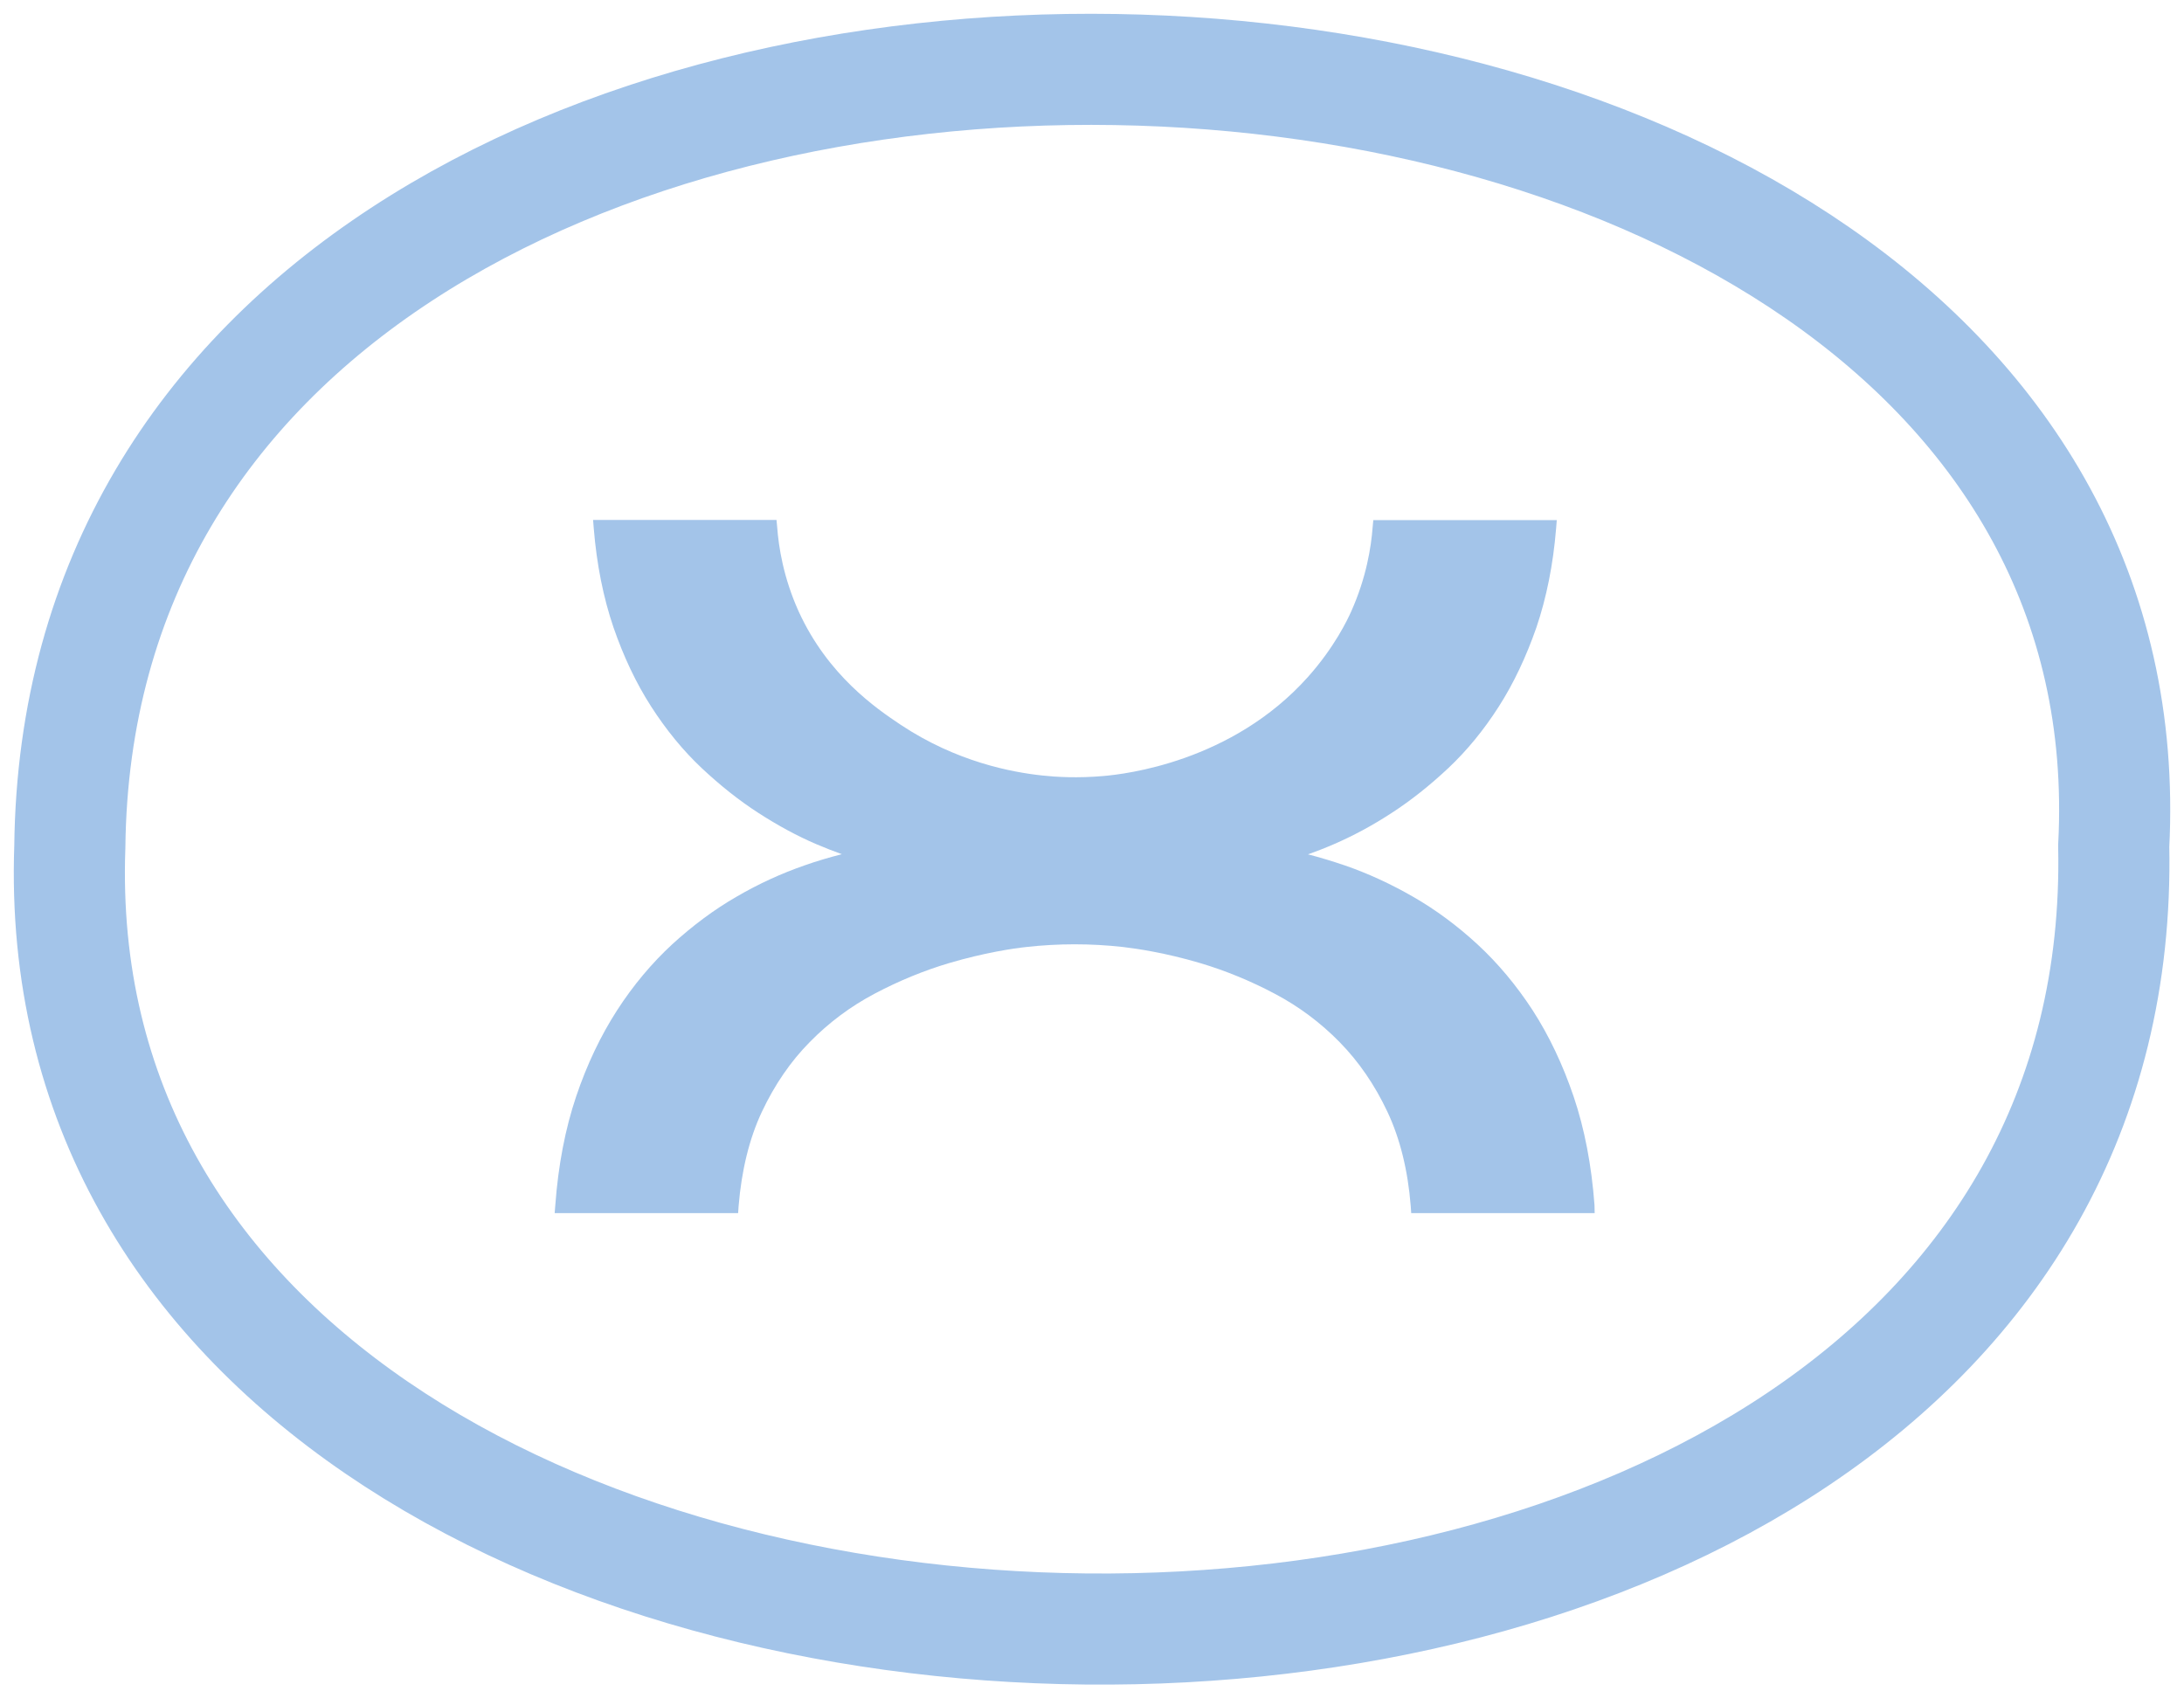
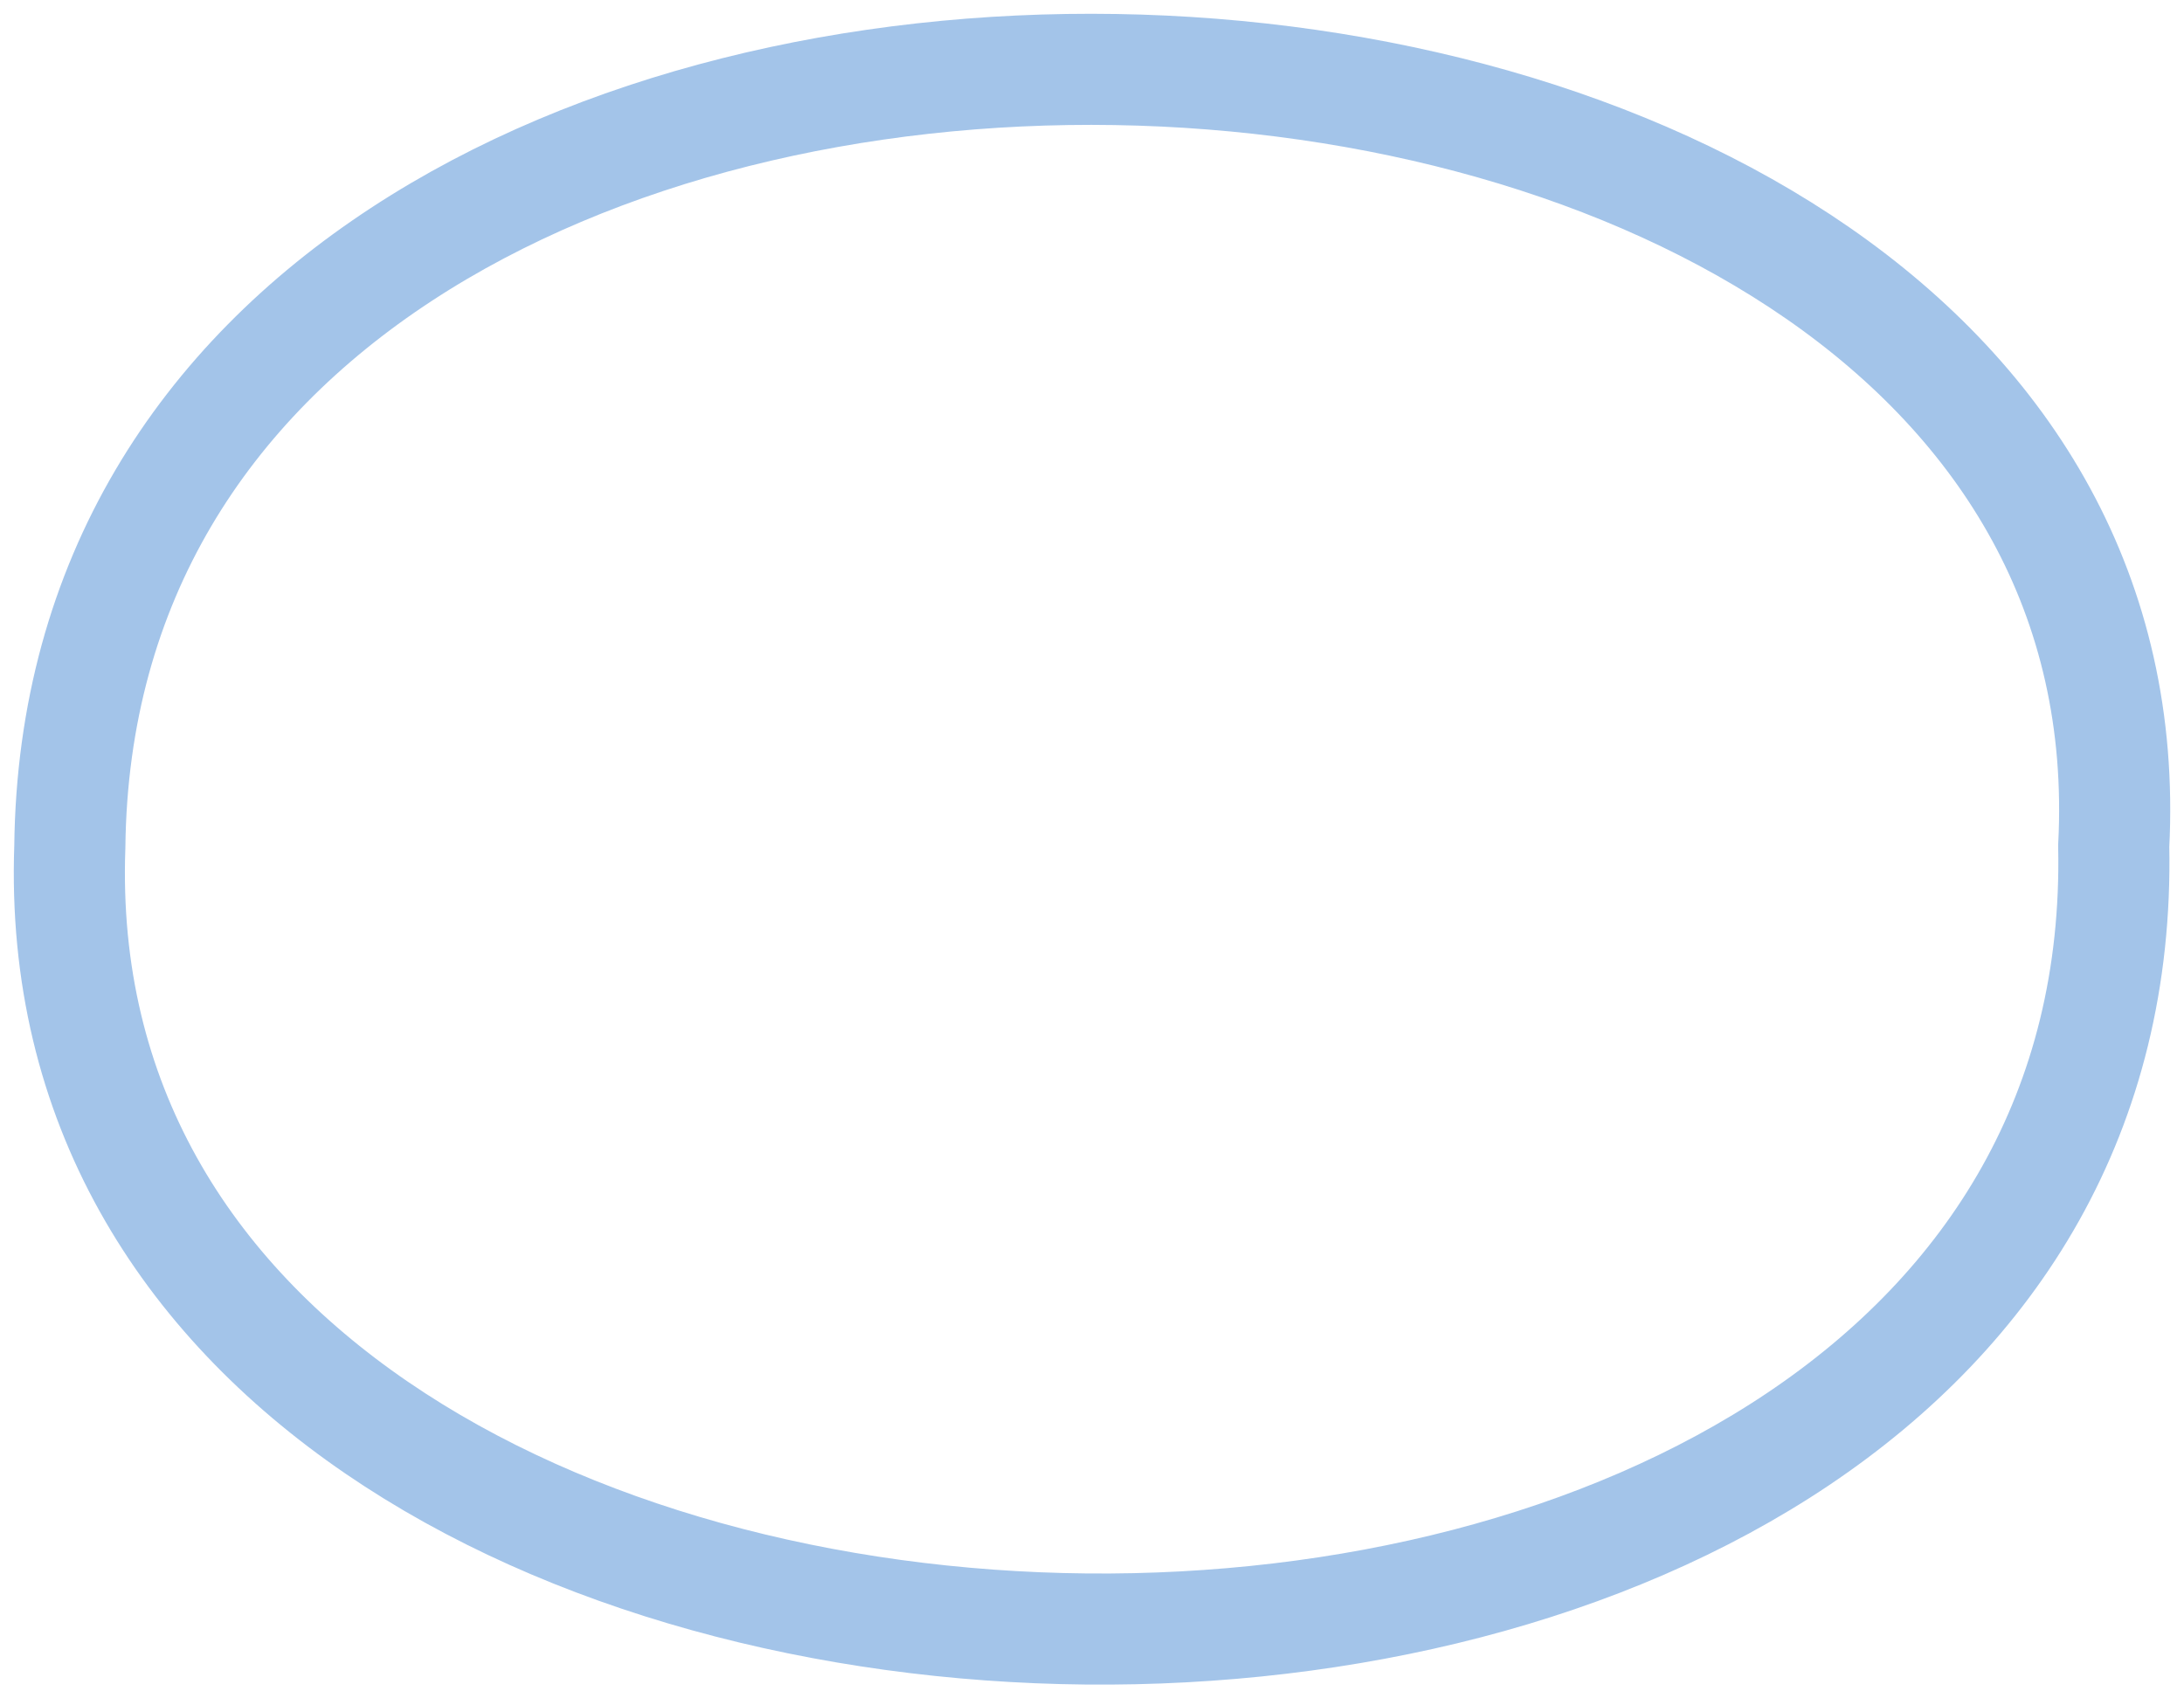
<svg xmlns="http://www.w3.org/2000/svg" width="63" height="49" viewBox="0 0 63 49" fill="none">
  <path fill-rule="evenodd" clip-rule="evenodd" d="M2.014 24.43C2.354 -6.442 62.465 -4.487 60.973 24.406C61.601 55.111 0.961 53.938 2.014 24.43Z" stroke="#A3C4E9" stroke-width="3.205" stroke-miterlimit="22.926" />
-   <path fill-rule="evenodd" clip-rule="evenodd" d="M45.995 34.767C45.91 33.613 45.707 32.564 45.394 31.638C45.082 30.717 44.684 29.881 44.216 29.155C43.747 28.433 43.207 27.788 42.62 27.246C42.034 26.705 41.409 26.244 40.765 25.874C40.121 25.503 39.463 25.2 38.805 24.972C38.441 24.849 38.086 24.739 37.731 24.649C37.972 24.563 38.218 24.468 38.469 24.359C39.018 24.122 39.581 23.823 40.14 23.457C40.699 23.096 41.247 22.659 41.778 22.161C42.312 21.658 42.8 21.064 43.231 20.39C43.661 19.72 44.026 18.946 44.32 18.101C44.608 17.251 44.803 16.292 44.888 15.243L44.907 15.005H39.615L39.596 15.204C39.553 15.779 39.416 16.662 38.975 17.645C38.876 17.868 38.497 18.671 37.73 19.53C35.534 21.99 32.438 22.336 31.837 22.388C31.085 22.455 30.465 22.417 30.067 22.374C29.177 22.279 27.592 21.98 25.982 20.911C25.277 20.441 23.881 19.487 23.038 17.64C22.598 16.666 22.461 15.783 22.418 15.199L22.399 15L17.108 15L17.127 15.238C17.212 16.287 17.406 17.247 17.695 18.096C17.988 18.946 18.352 19.715 18.784 20.385C19.214 21.054 19.702 21.652 20.237 22.156C20.767 22.654 21.316 23.092 21.874 23.452C22.433 23.813 22.991 24.117 23.545 24.354C23.801 24.464 24.047 24.558 24.284 24.644C23.933 24.734 23.573 24.838 23.209 24.967C22.551 25.195 21.893 25.494 21.249 25.869C20.605 26.239 19.981 26.705 19.394 27.241C18.807 27.783 18.267 28.424 17.799 29.15C17.33 29.877 16.932 30.708 16.62 31.633C16.308 32.559 16.104 33.609 16.019 34.763L16 35H21.292L21.306 34.796C21.391 33.766 21.614 32.849 21.978 32.075C22.343 31.301 22.806 30.622 23.356 30.067C23.905 29.506 24.534 29.036 25.225 28.671C25.926 28.3 26.65 28.001 27.388 27.783C28.392 27.488 29.206 27.365 29.604 27.322C30.531 27.218 31.468 27.218 32.396 27.322C32.794 27.369 33.613 27.488 34.611 27.783C35.345 28.001 36.074 28.3 36.774 28.671C37.465 29.036 38.095 29.506 38.644 30.067C39.193 30.627 39.657 31.301 40.021 32.075C40.386 32.849 40.613 33.766 40.694 34.796L40.708 35H46L45.995 34.767Z" fill="#A3C4E9" />
</svg>